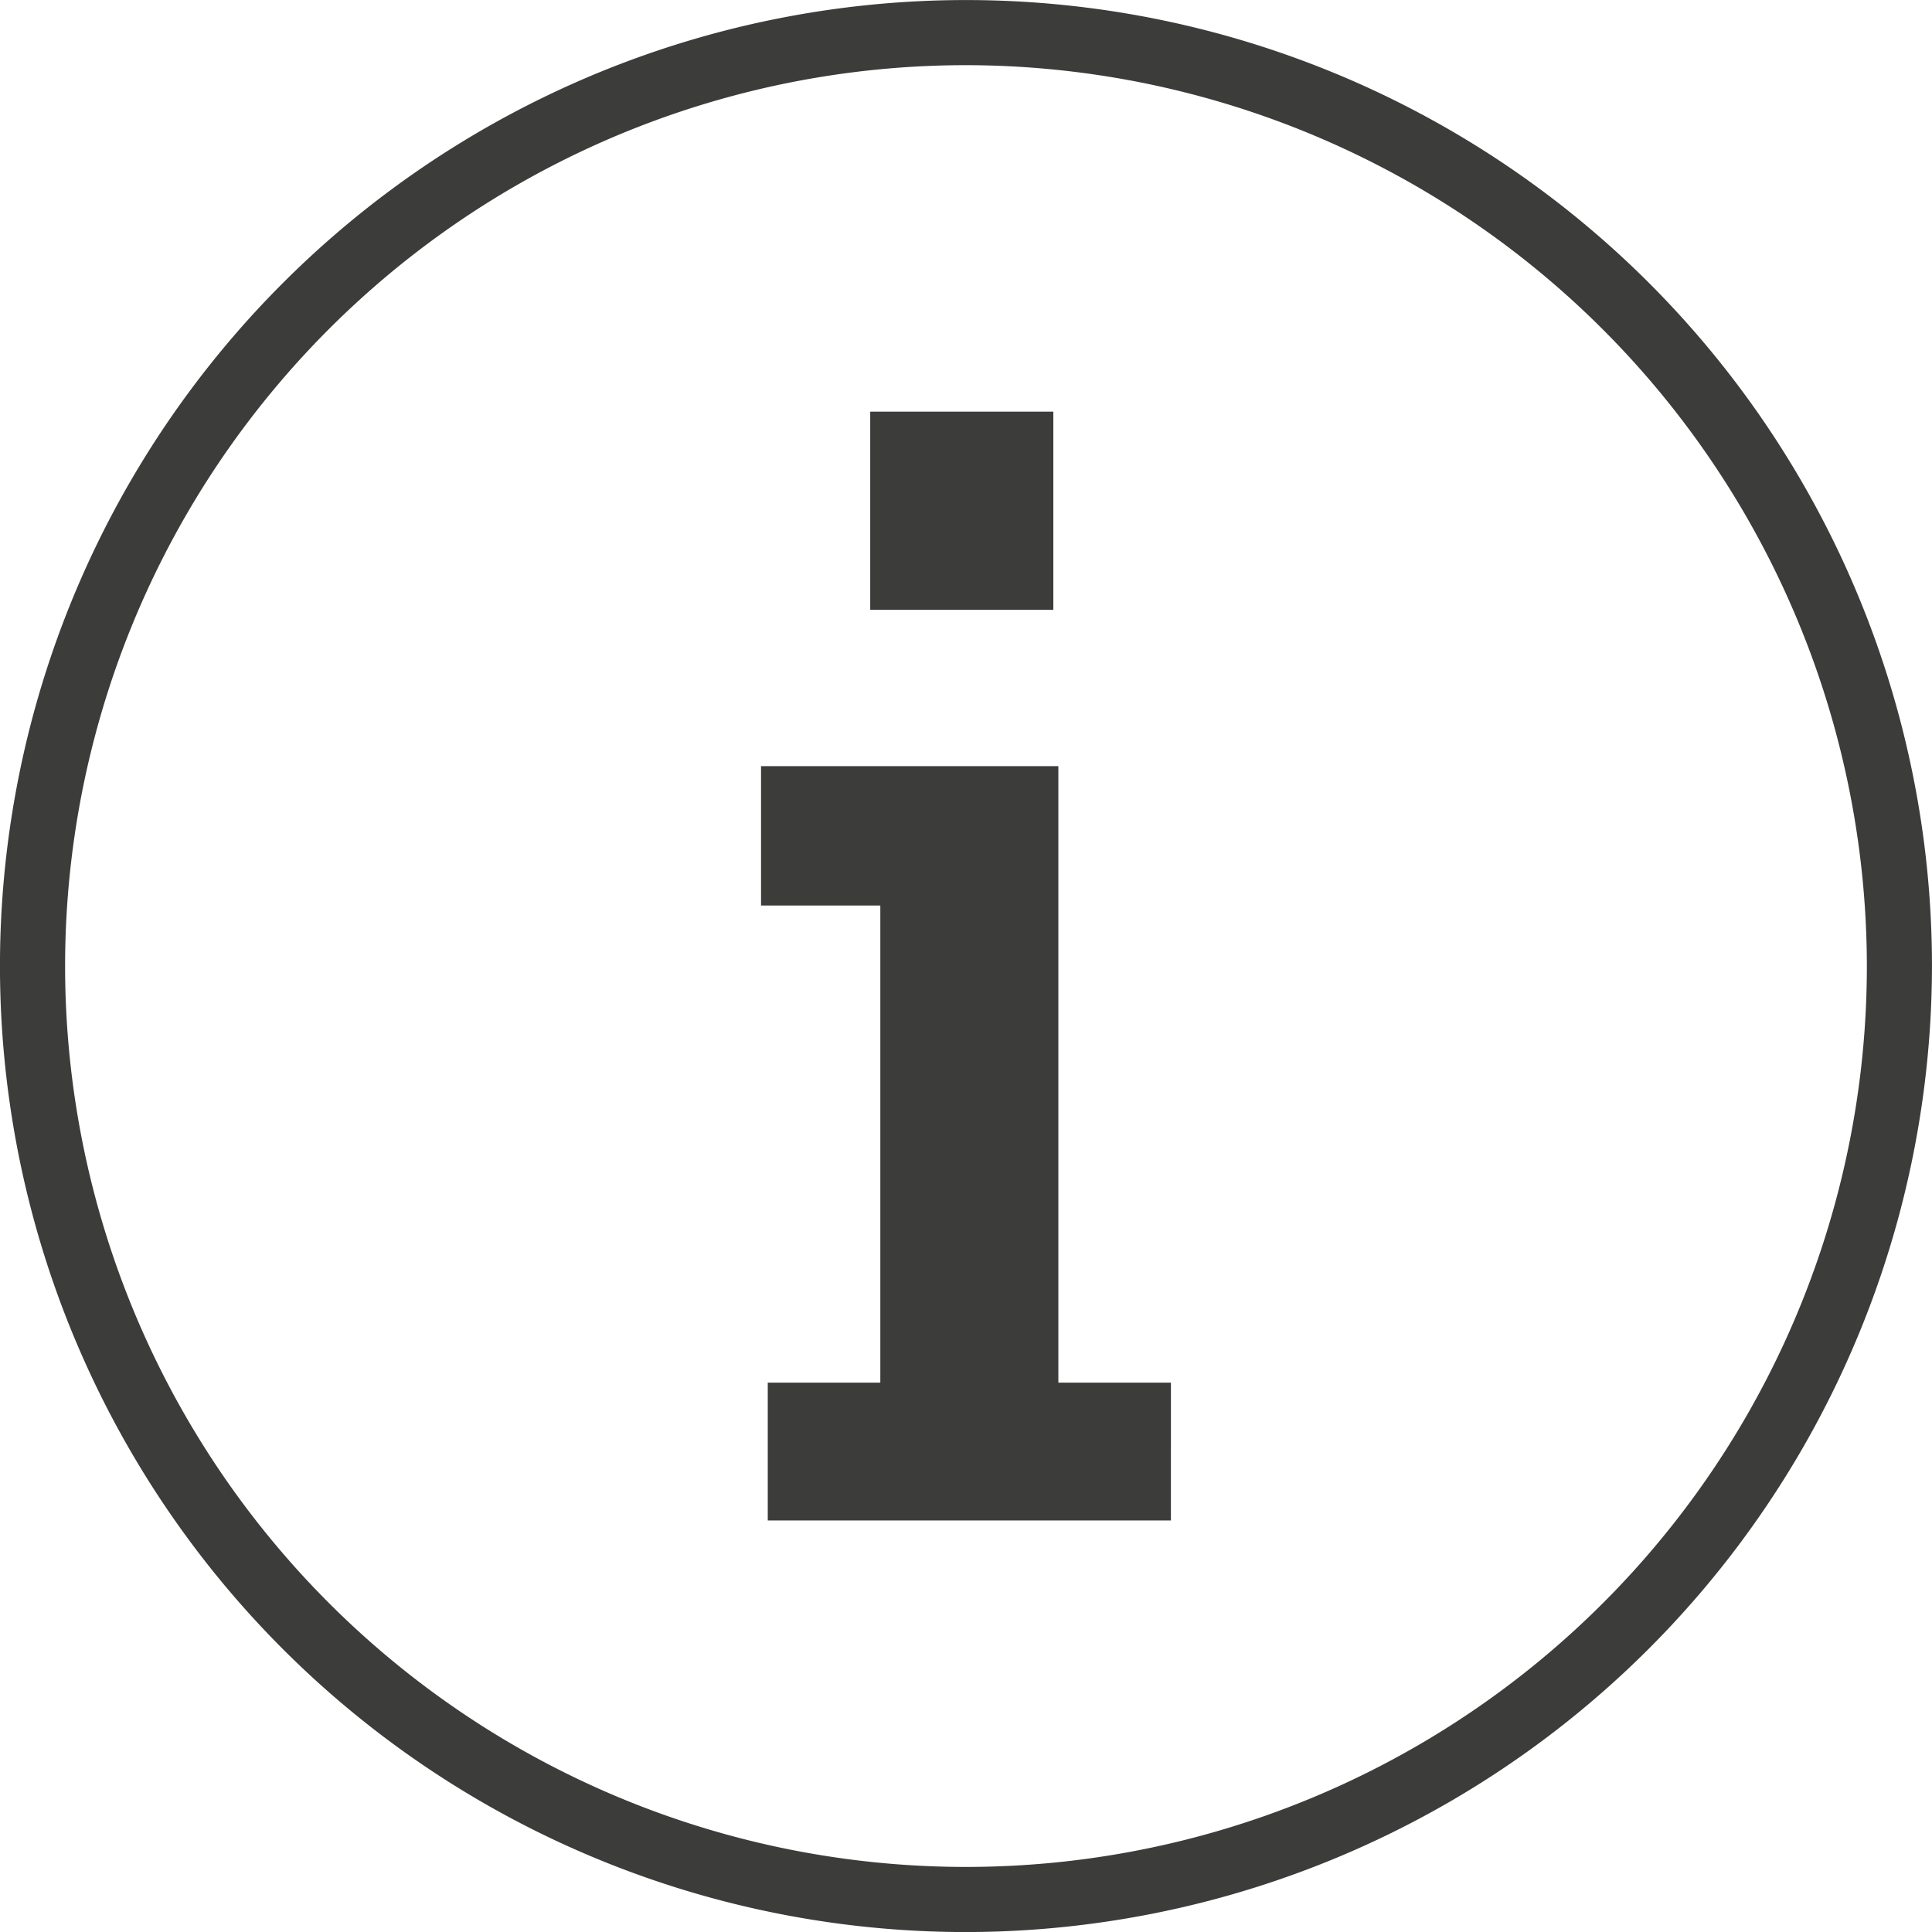
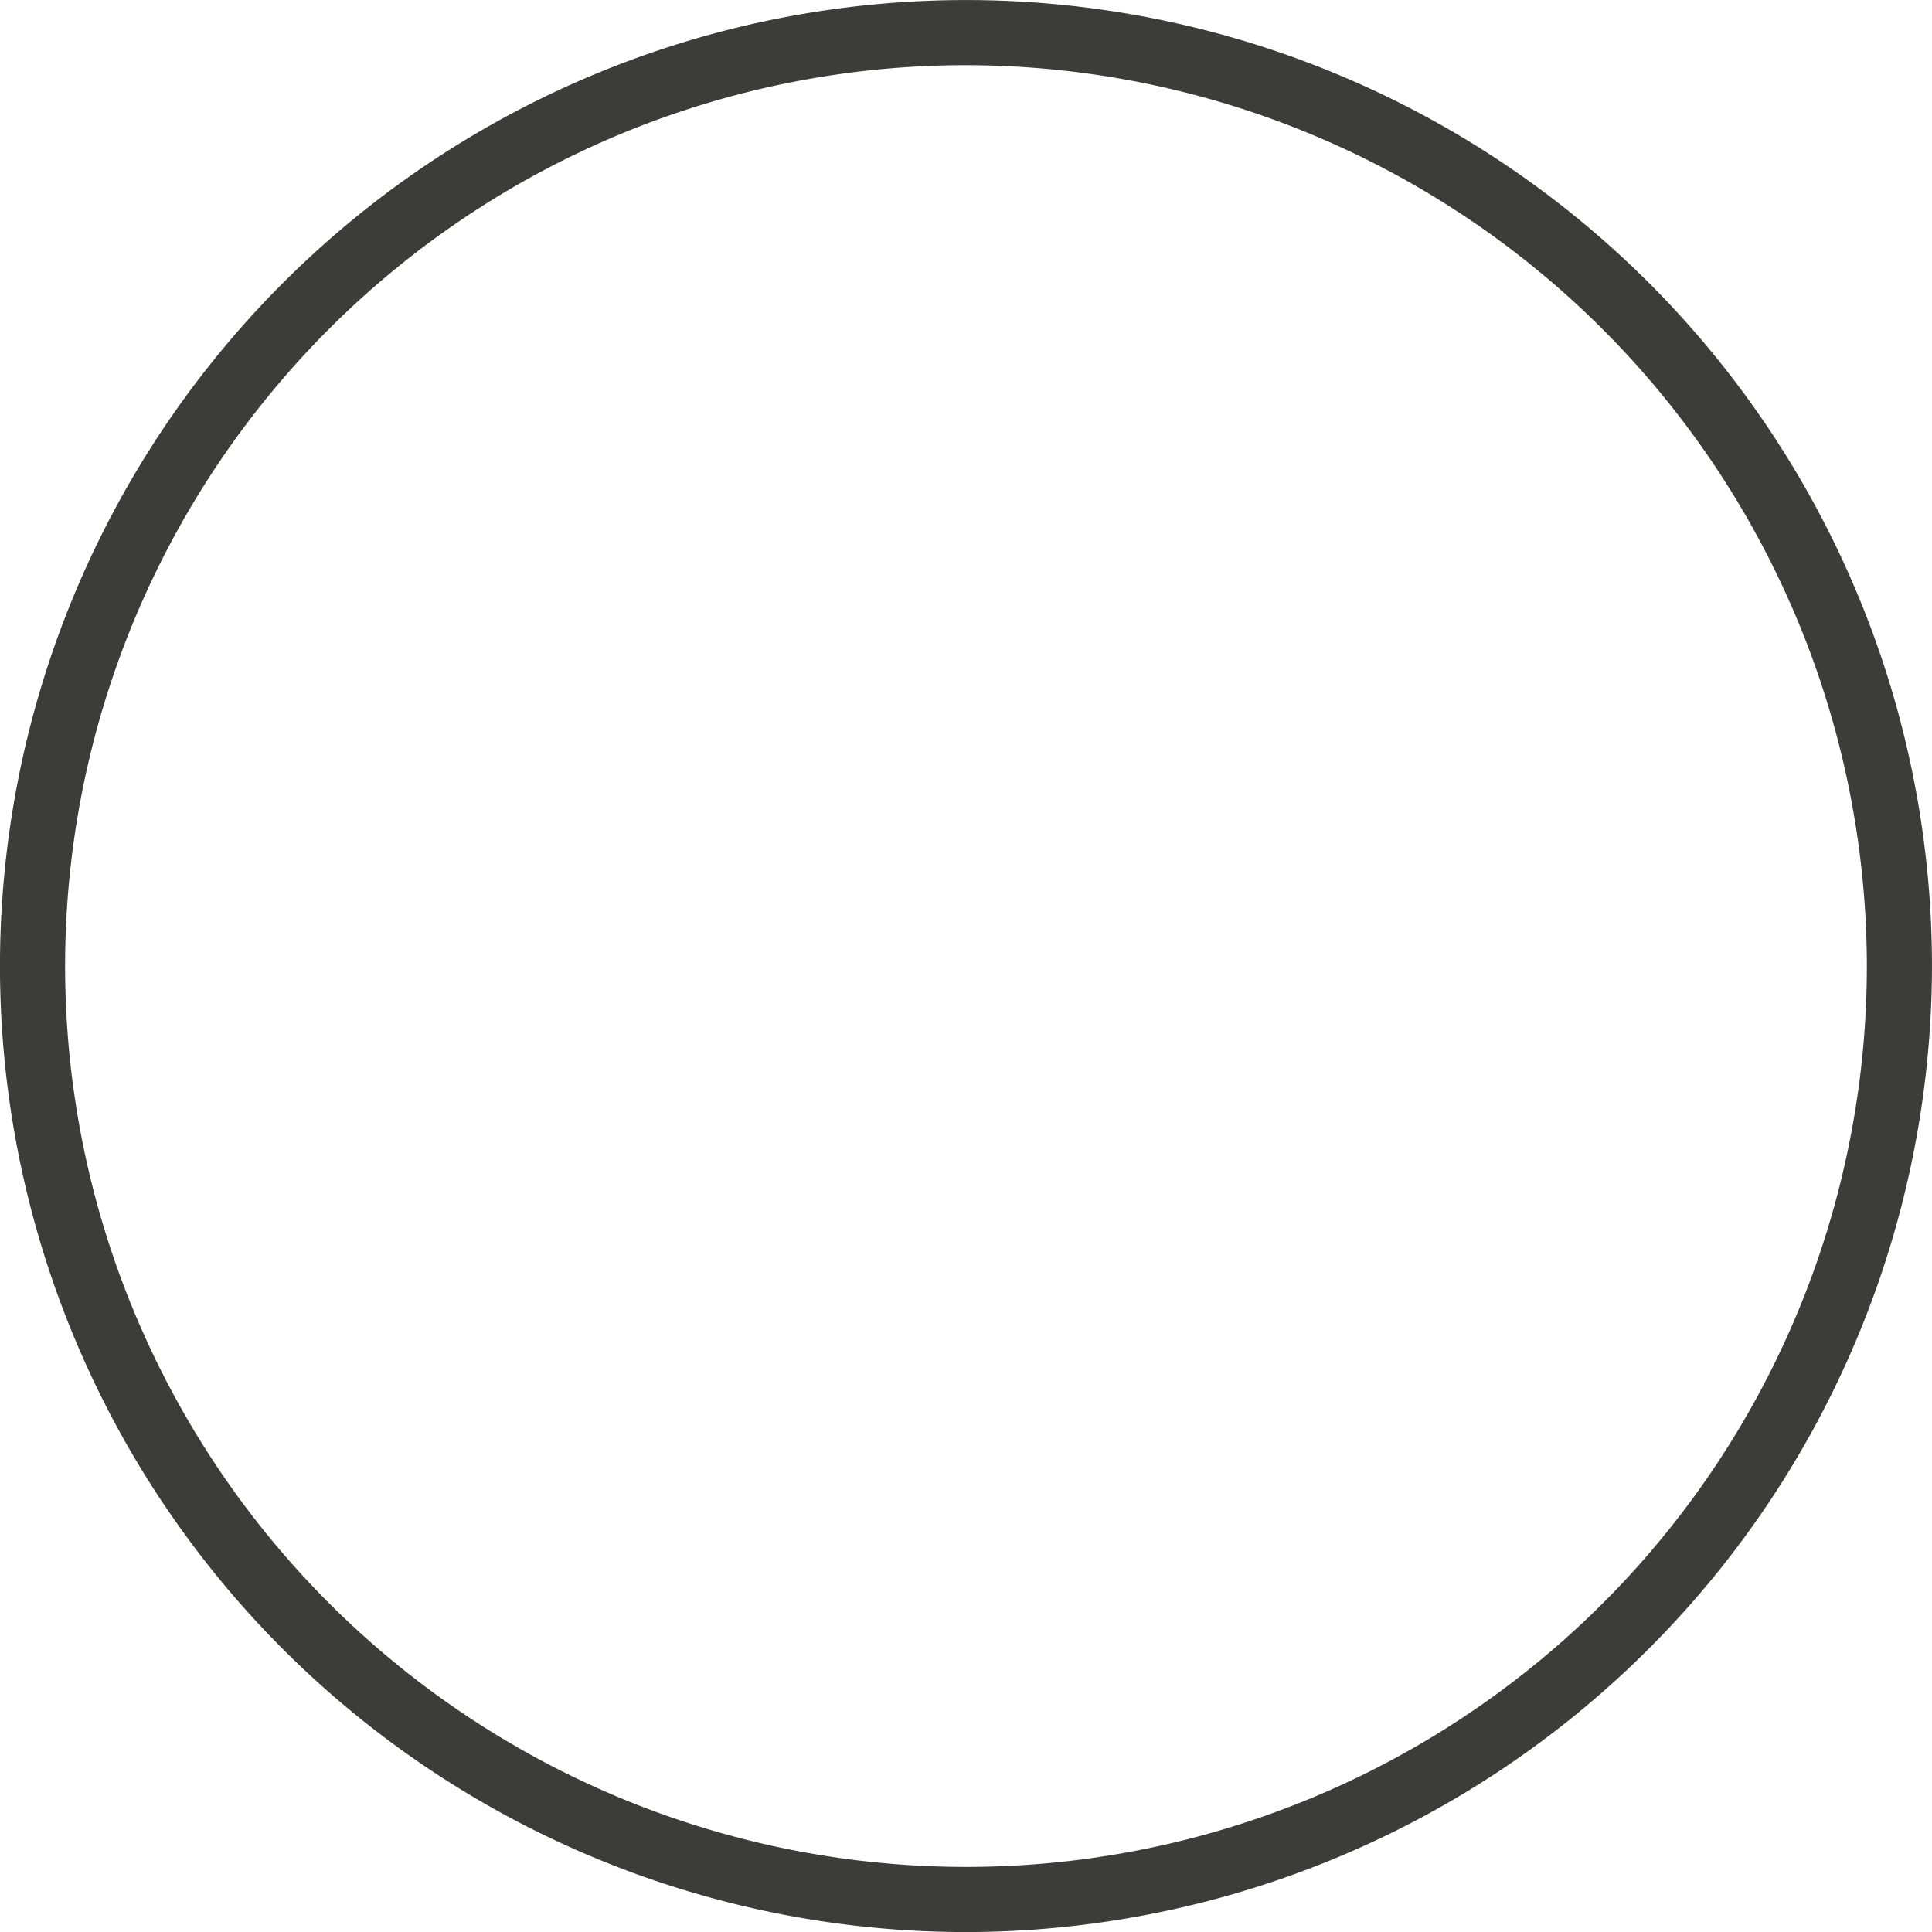
<svg xmlns="http://www.w3.org/2000/svg" width="150" height="150.004" viewBox="0 0 150 150.004">
  <g id="Raggruppa_415" data-name="Raggruppa 415" transform="translate(-42.52 -115.014)">
-     <path id="Tracciato_447" data-name="Tracciato 447" d="M67.077,123.711H81.294V139.1H67.077ZM90.422,209.8h-31.3V199.1h8.739V162.057H58.6V151.235H81.684V199.1h8.739Z" transform="translate(43.007 23.262)" fill="#3c3c3b" />
    <path id="Tracciato_448" data-name="Tracciato 448" d="M117.518,120.074a69.944,69.944,0,1,0,69.945,69.942,70.02,70.02,0,0,0-69.945-69.942m0,144.944a75,75,0,1,1,75-75,75.082,75.082,0,0,1-75,75" transform="translate(0 0)" fill="#3c3c3b" />
  </g>
</svg>